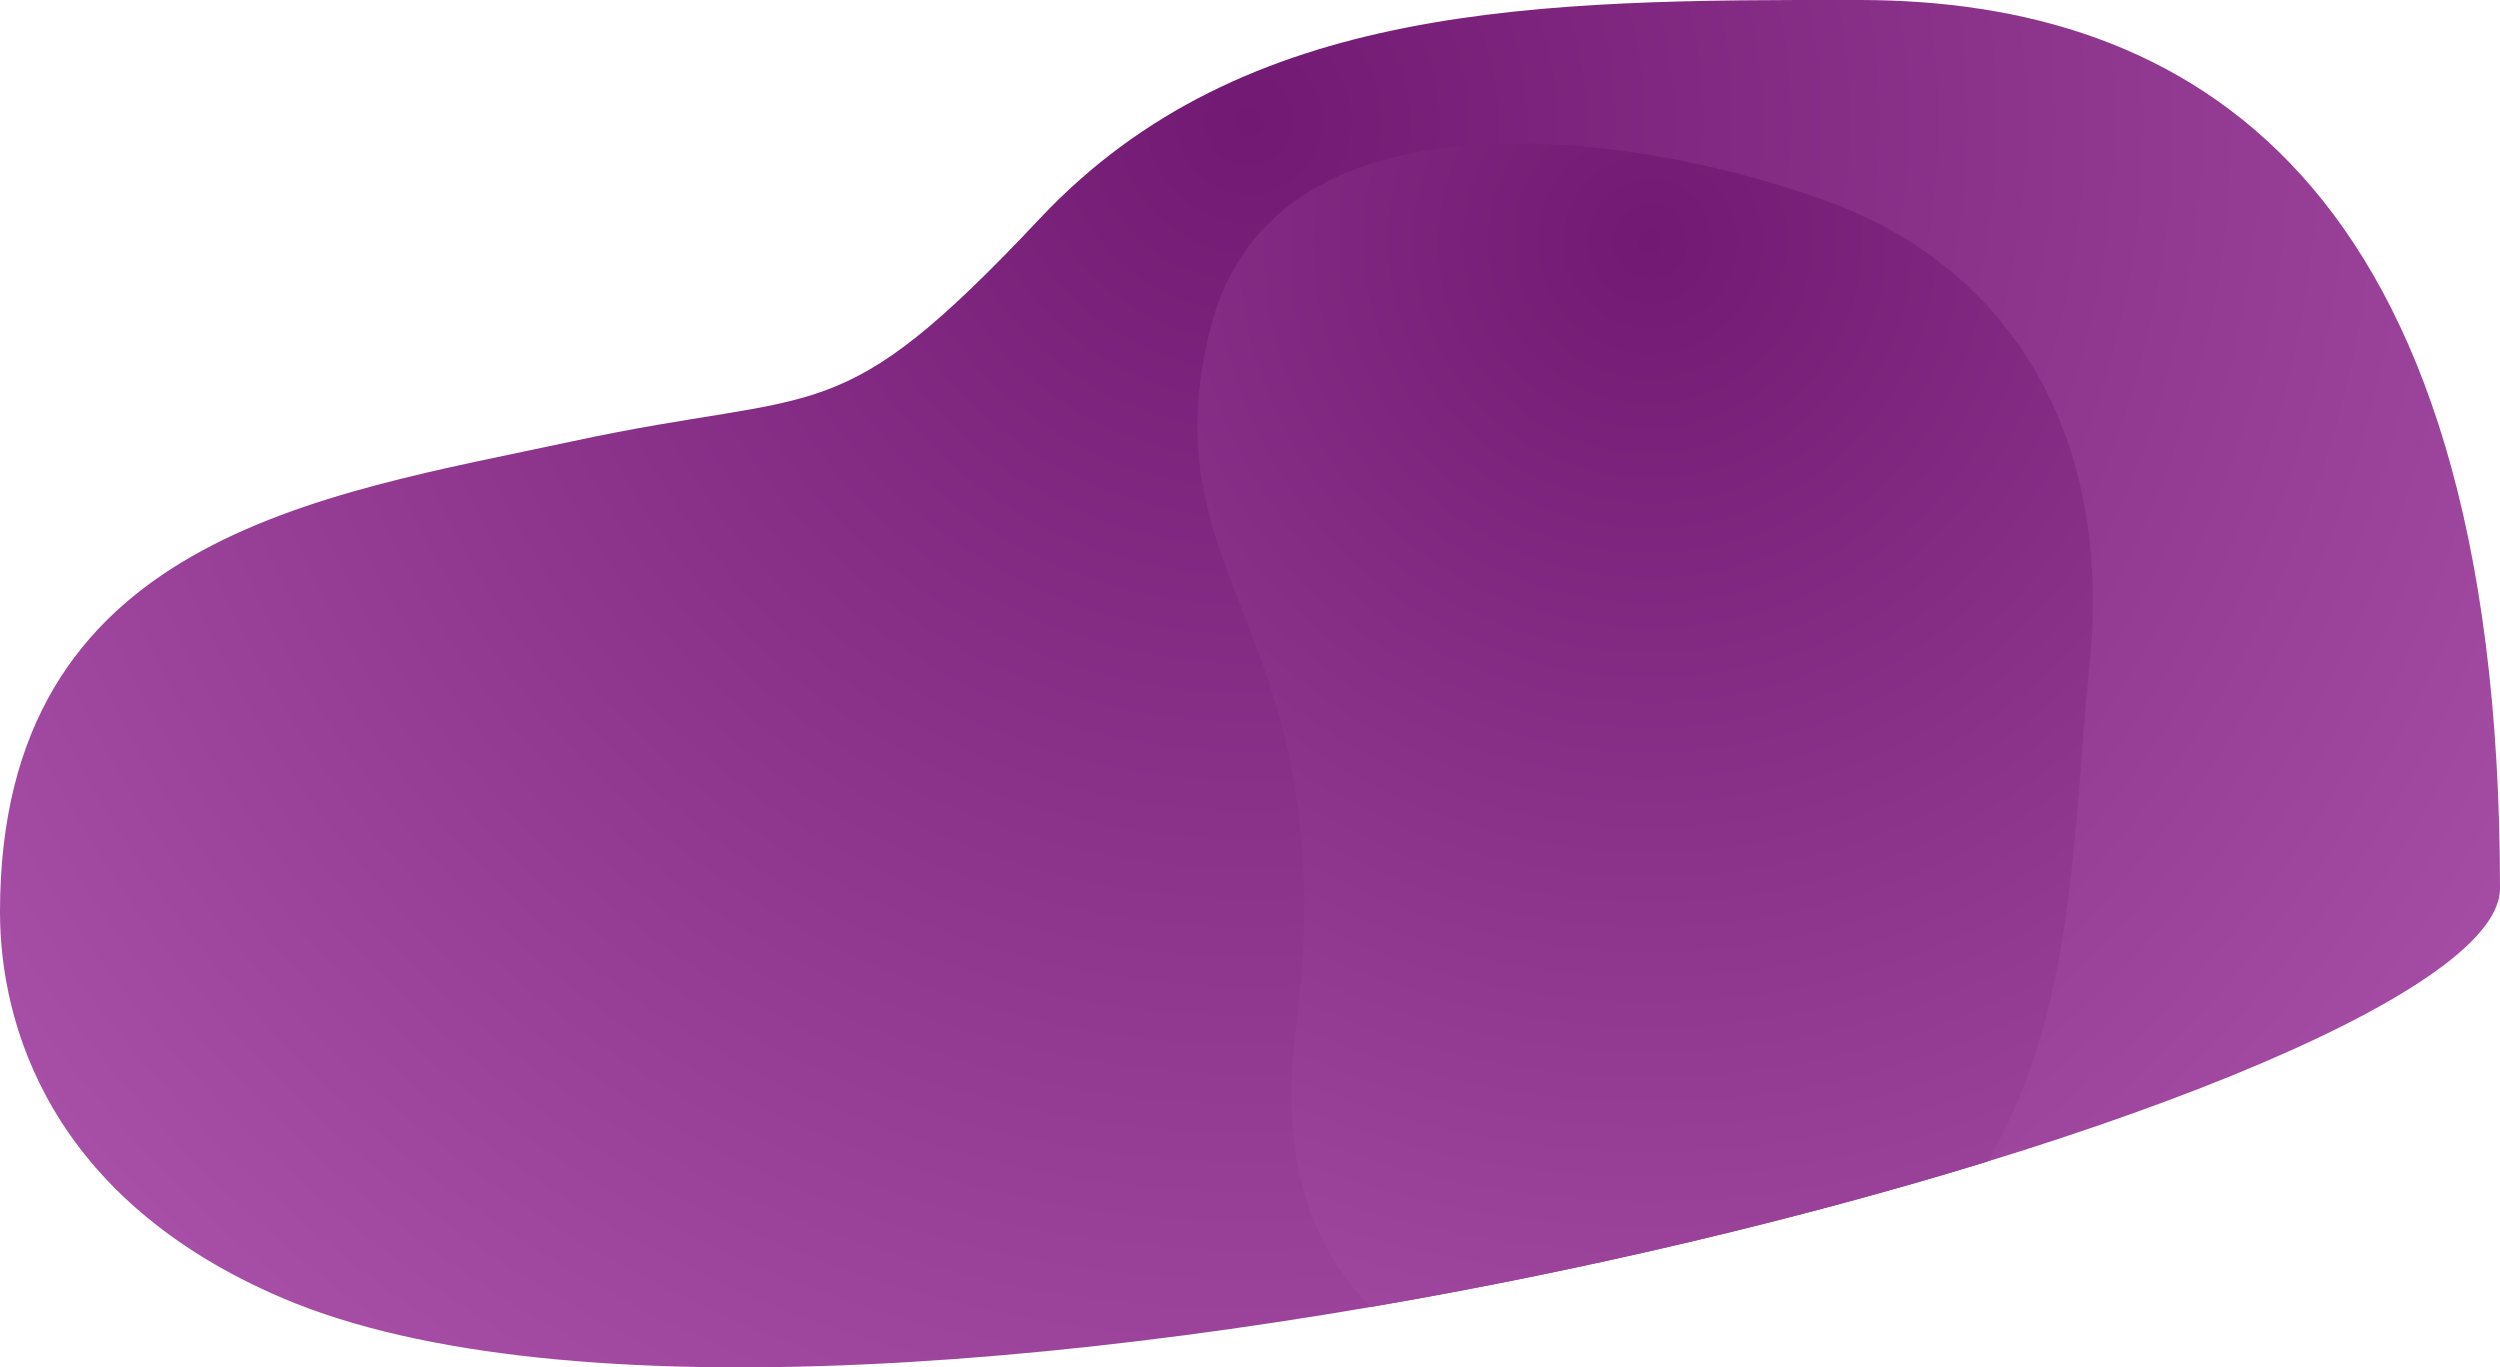
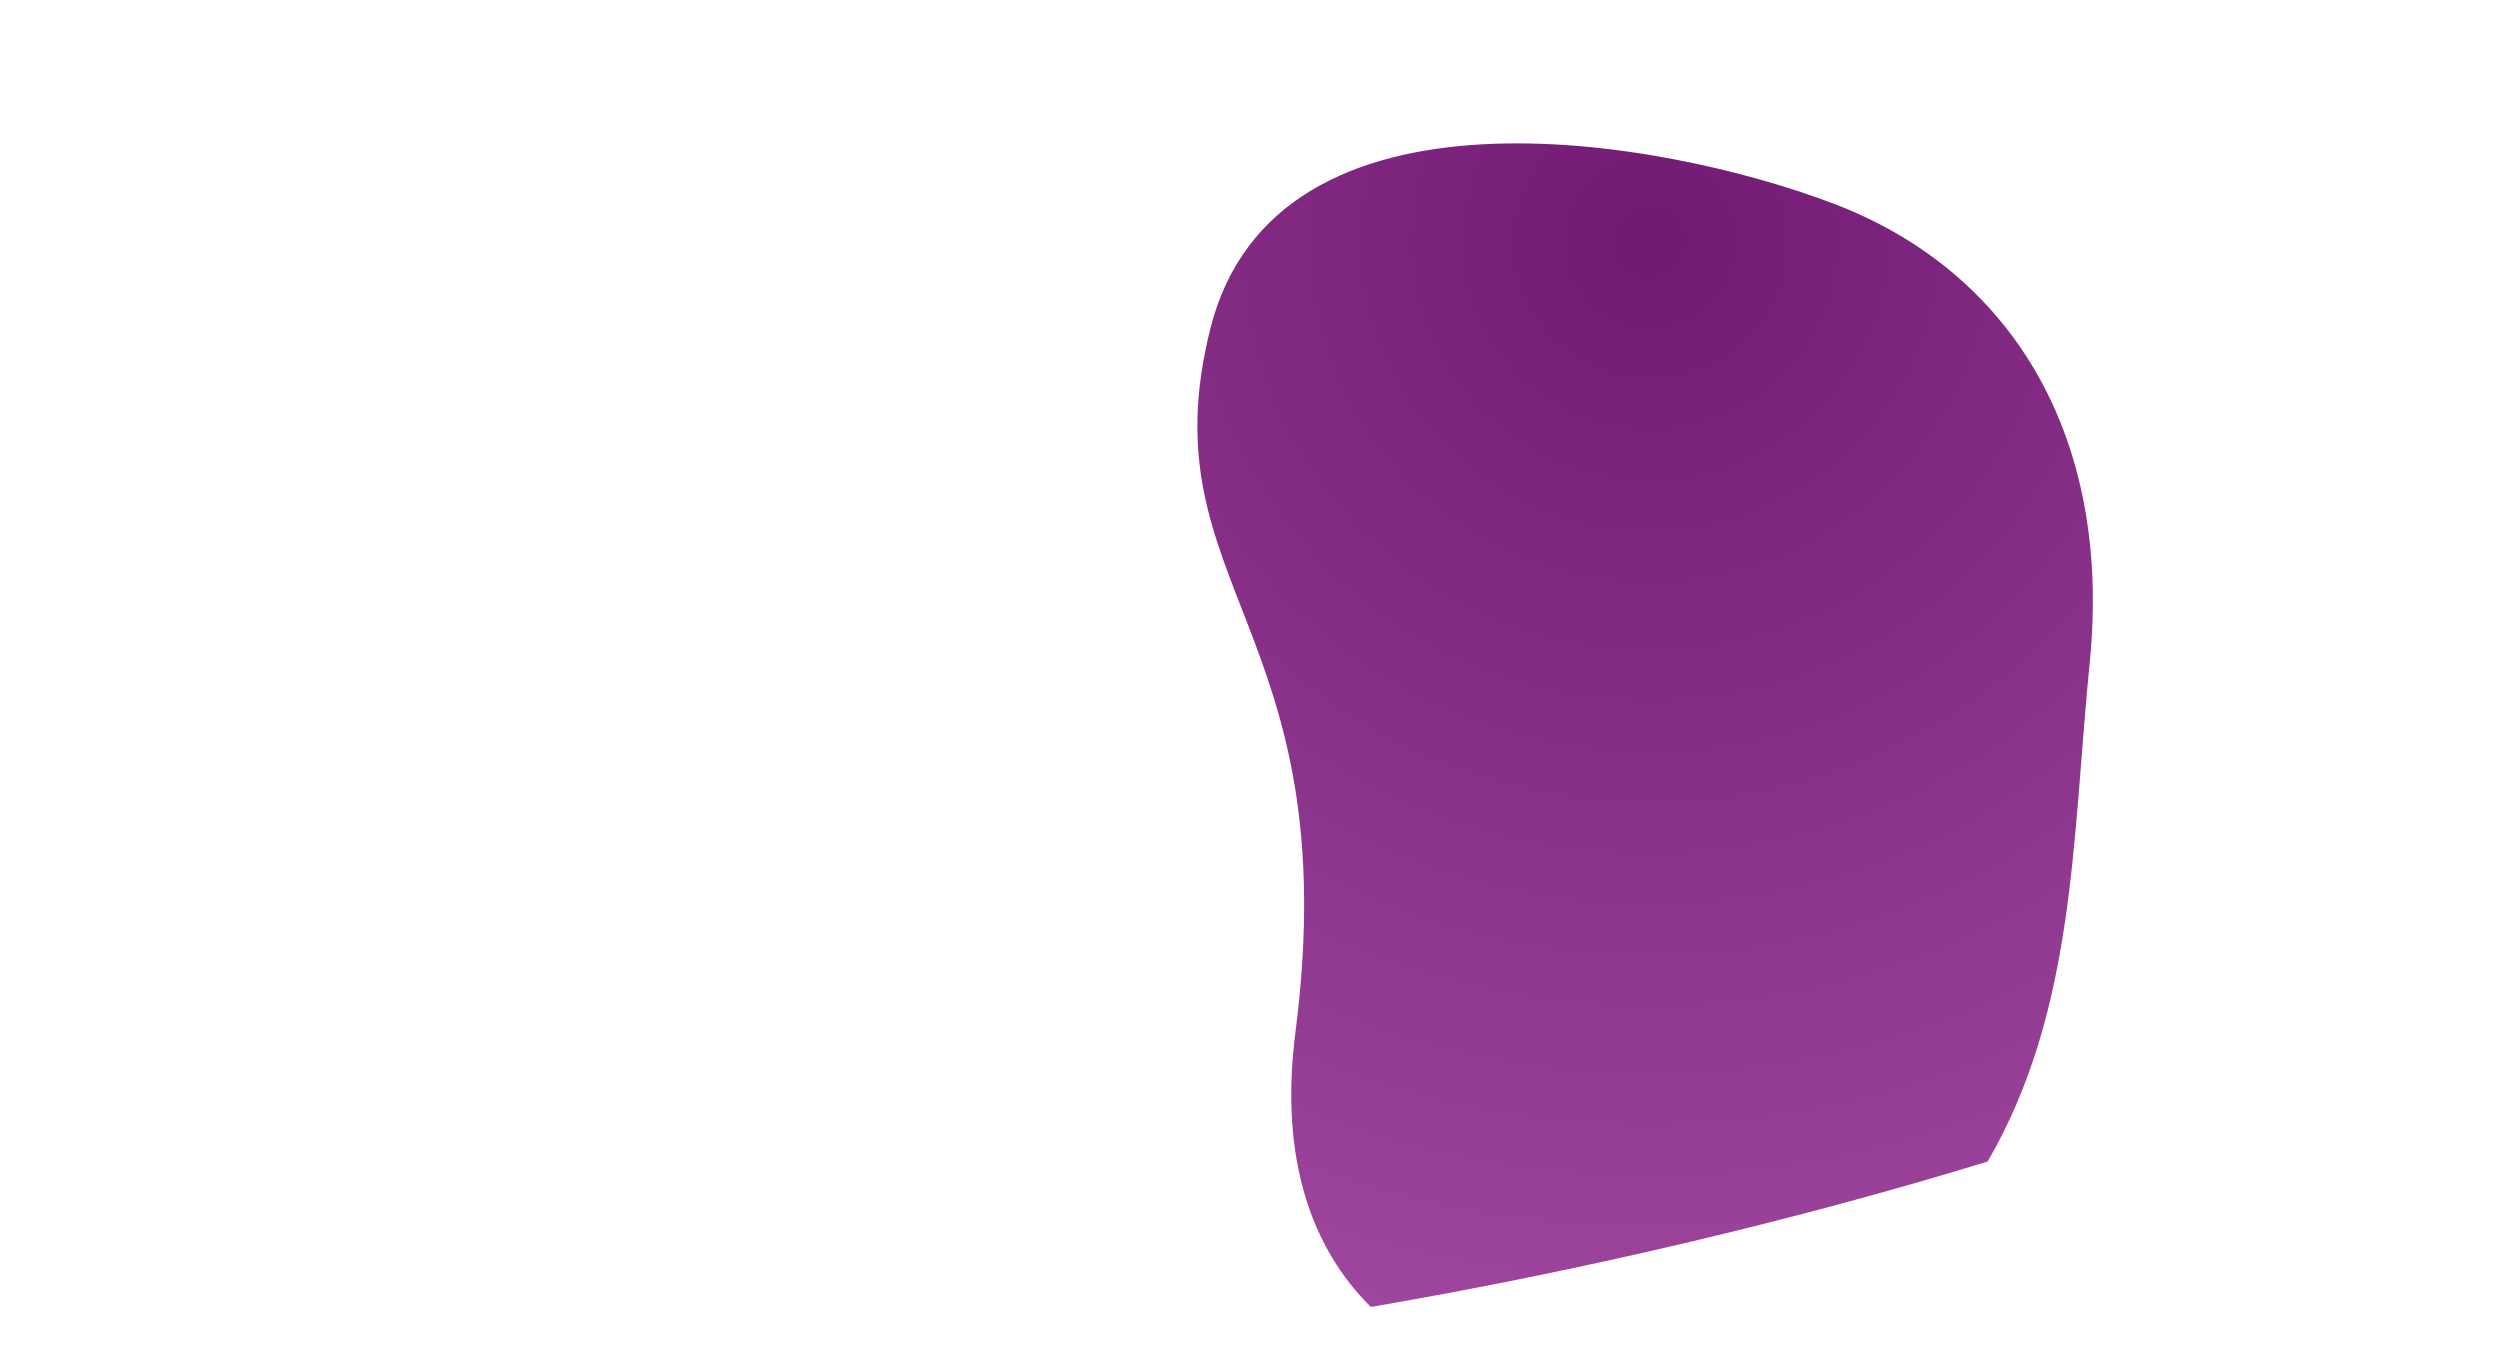
<svg xmlns="http://www.w3.org/2000/svg" version="1.1" id="Ebene_1" x="0" y="0" viewBox="0 0 1971 1078" xml:space="preserve">
  <radialGradient id="SVGID_1_" cx="471.33" cy="894.35" r="1.16" gradientTransform="scale(1077.999 1078) rotate(90 683.253 212.01)" gradientUnits="userSpaceOnUse">
    <stop offset="0" stop-color="#721a73" />
    <stop offset="1" stop-color="#a84fa7" />
  </radialGradient>
-   <path d="M1466.8 0c-253.9-.4-486 1.2-646.8 172.1S650.6 305 451.4 347.9 0 423.6 0 719c0 87.4 38.2 226 223.4 304.7C664.1 1210.8 1971 867.8 1971 700.5 1971 133.7 1720.7.5 1466.8 0z" fill-rule="evenodd" clip-rule="evenodd" fill="url(#SVGID_1_)" />
  <radialGradient id="SVGID_2_" cx="471.24" cy="893.25" r="1.5" gradientTransform="matrix(0 705.998 706 0 -629334.5 -332501.344)" gradientUnits="userSpaceOnUse">
    <stop offset="0" stop-color="#721a73" />
    <stop offset="1" stop-color="#a84fa7" />
  </radialGradient>
  <path d="M1567.1 915.7c-144.4 44.4-314.1 85.2-486.3 114.7-46.4-45.8-72.3-116.5-59.5-216.4 41.2-319.9-118.3-351.4-67-555.1 51.4-203.7 354.9-150.6 492.4-97.9s218.6 180.9 200.9 360.6c-13.9 139.8-11.2 274.7-80.5 394.1z" fill-rule="evenodd" clip-rule="evenodd" fill="url(#SVGID_2_)" />
</svg>